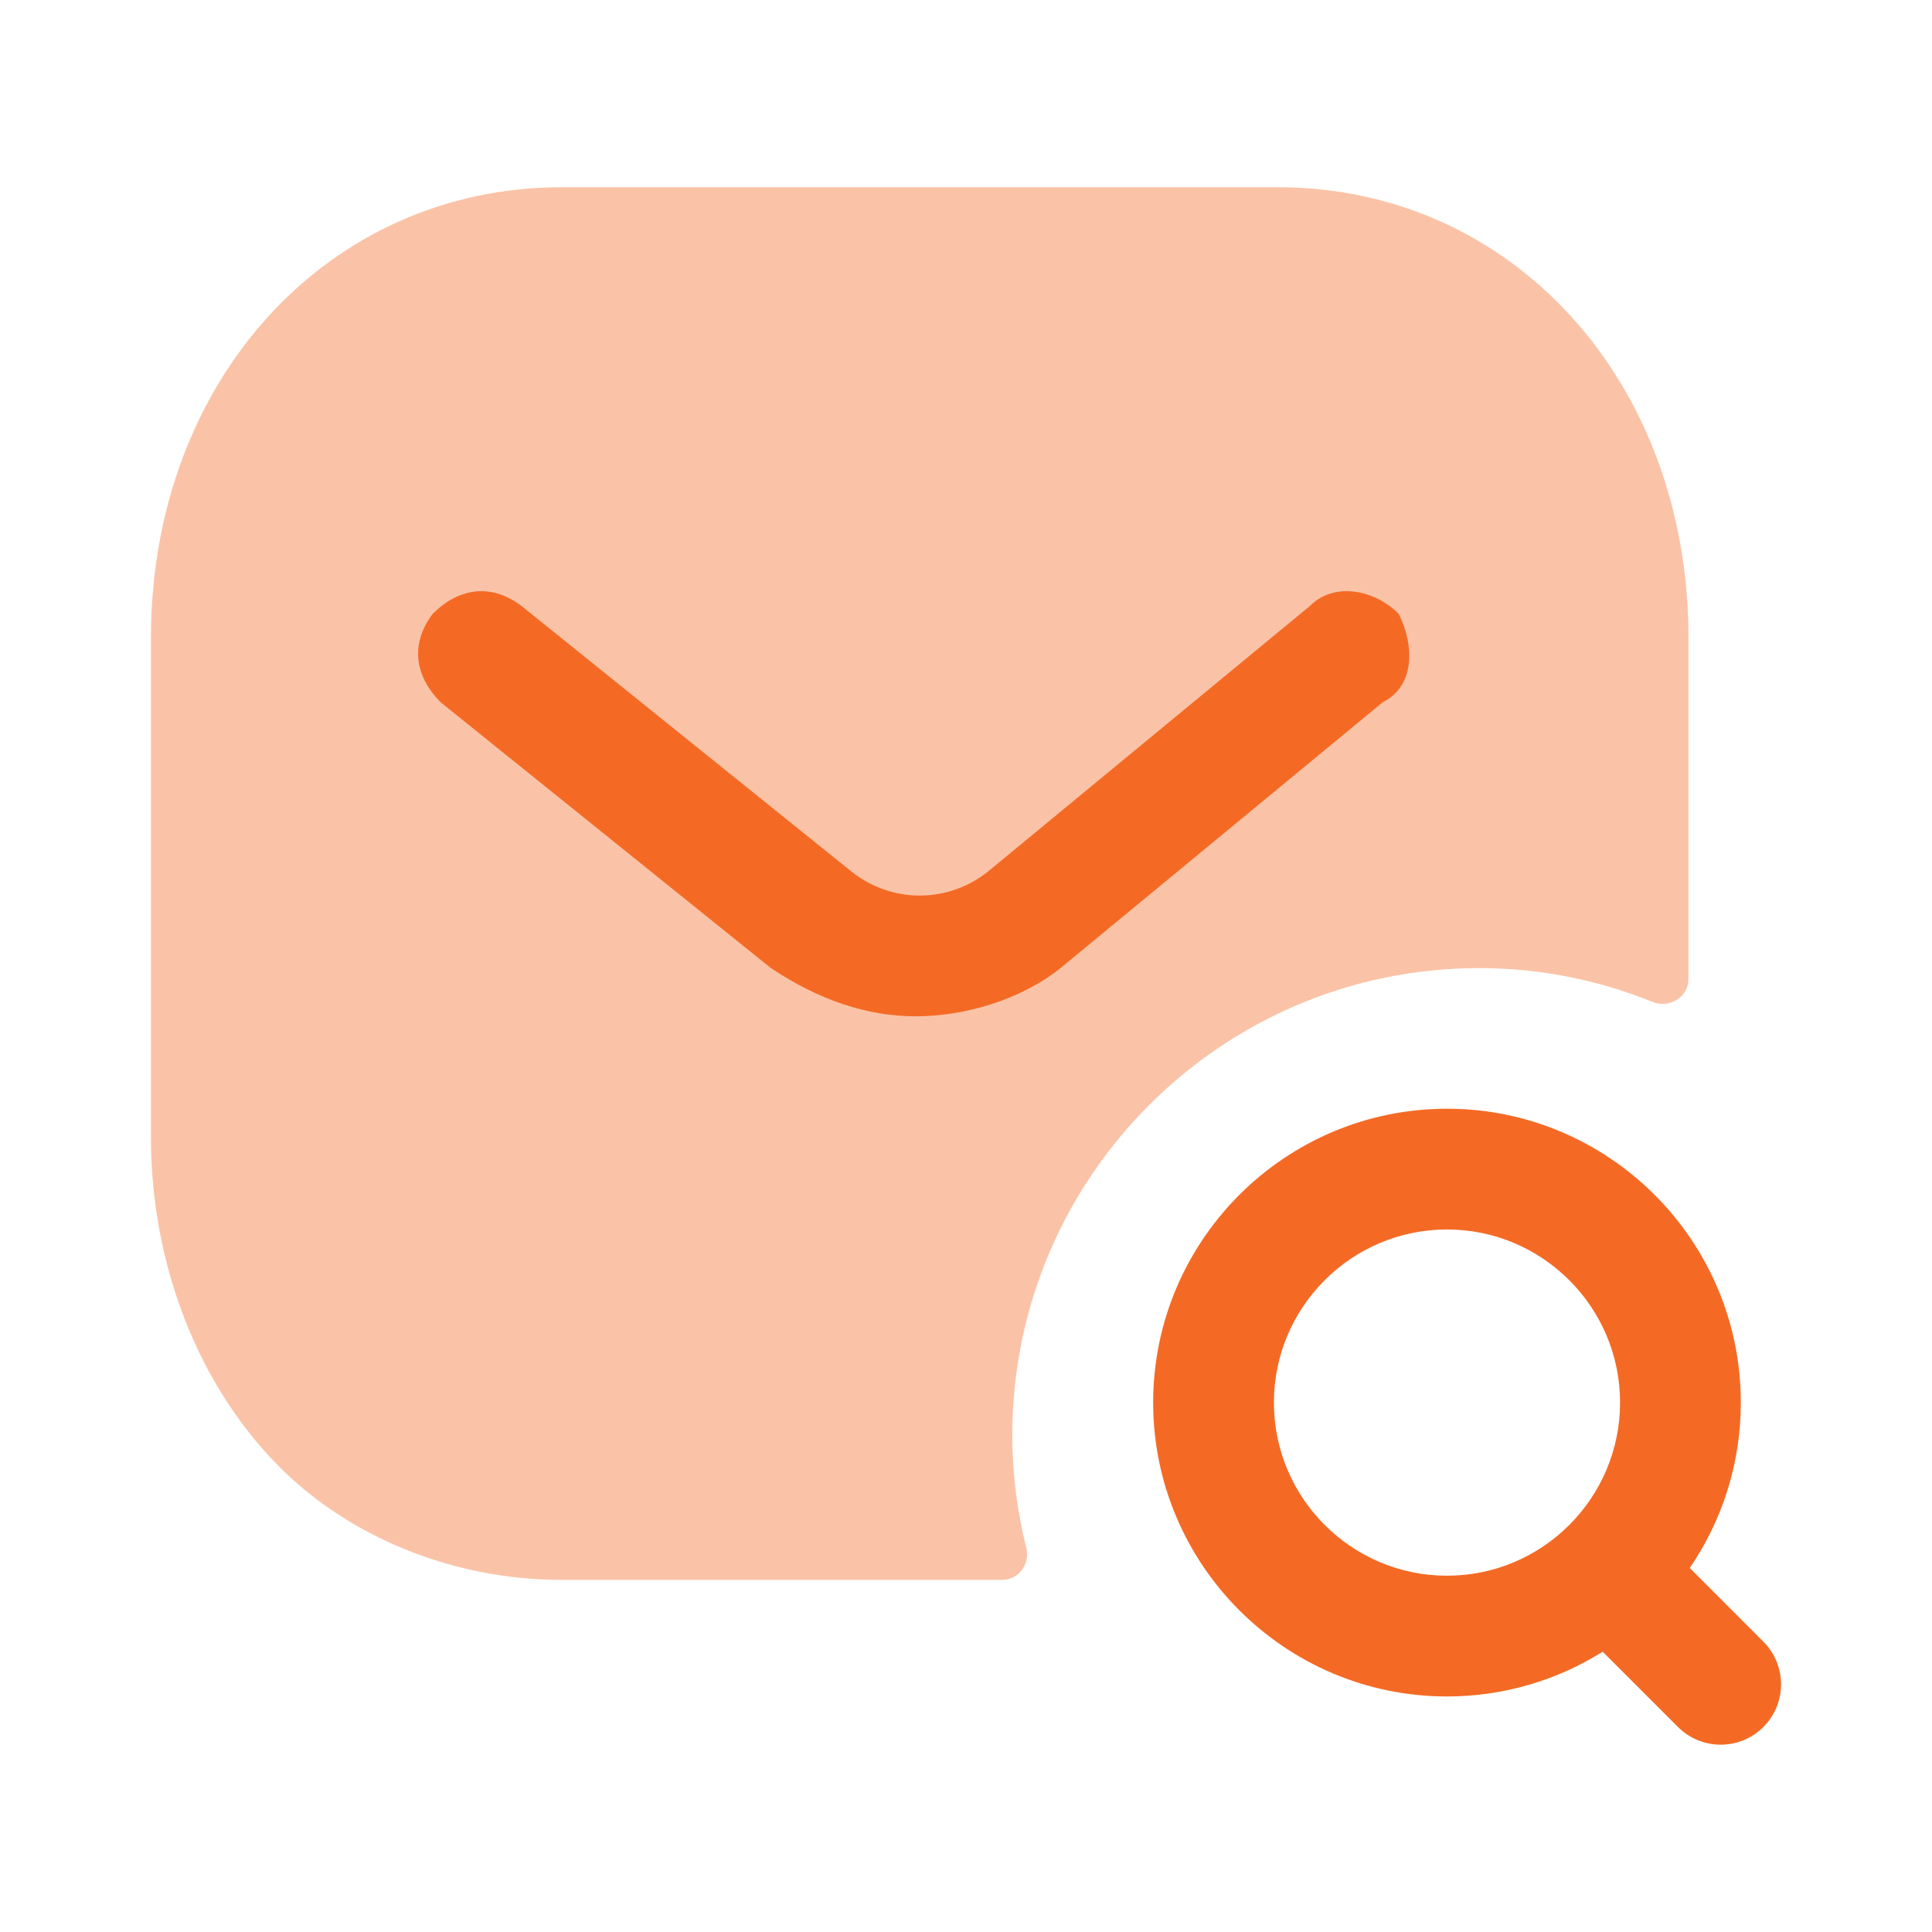
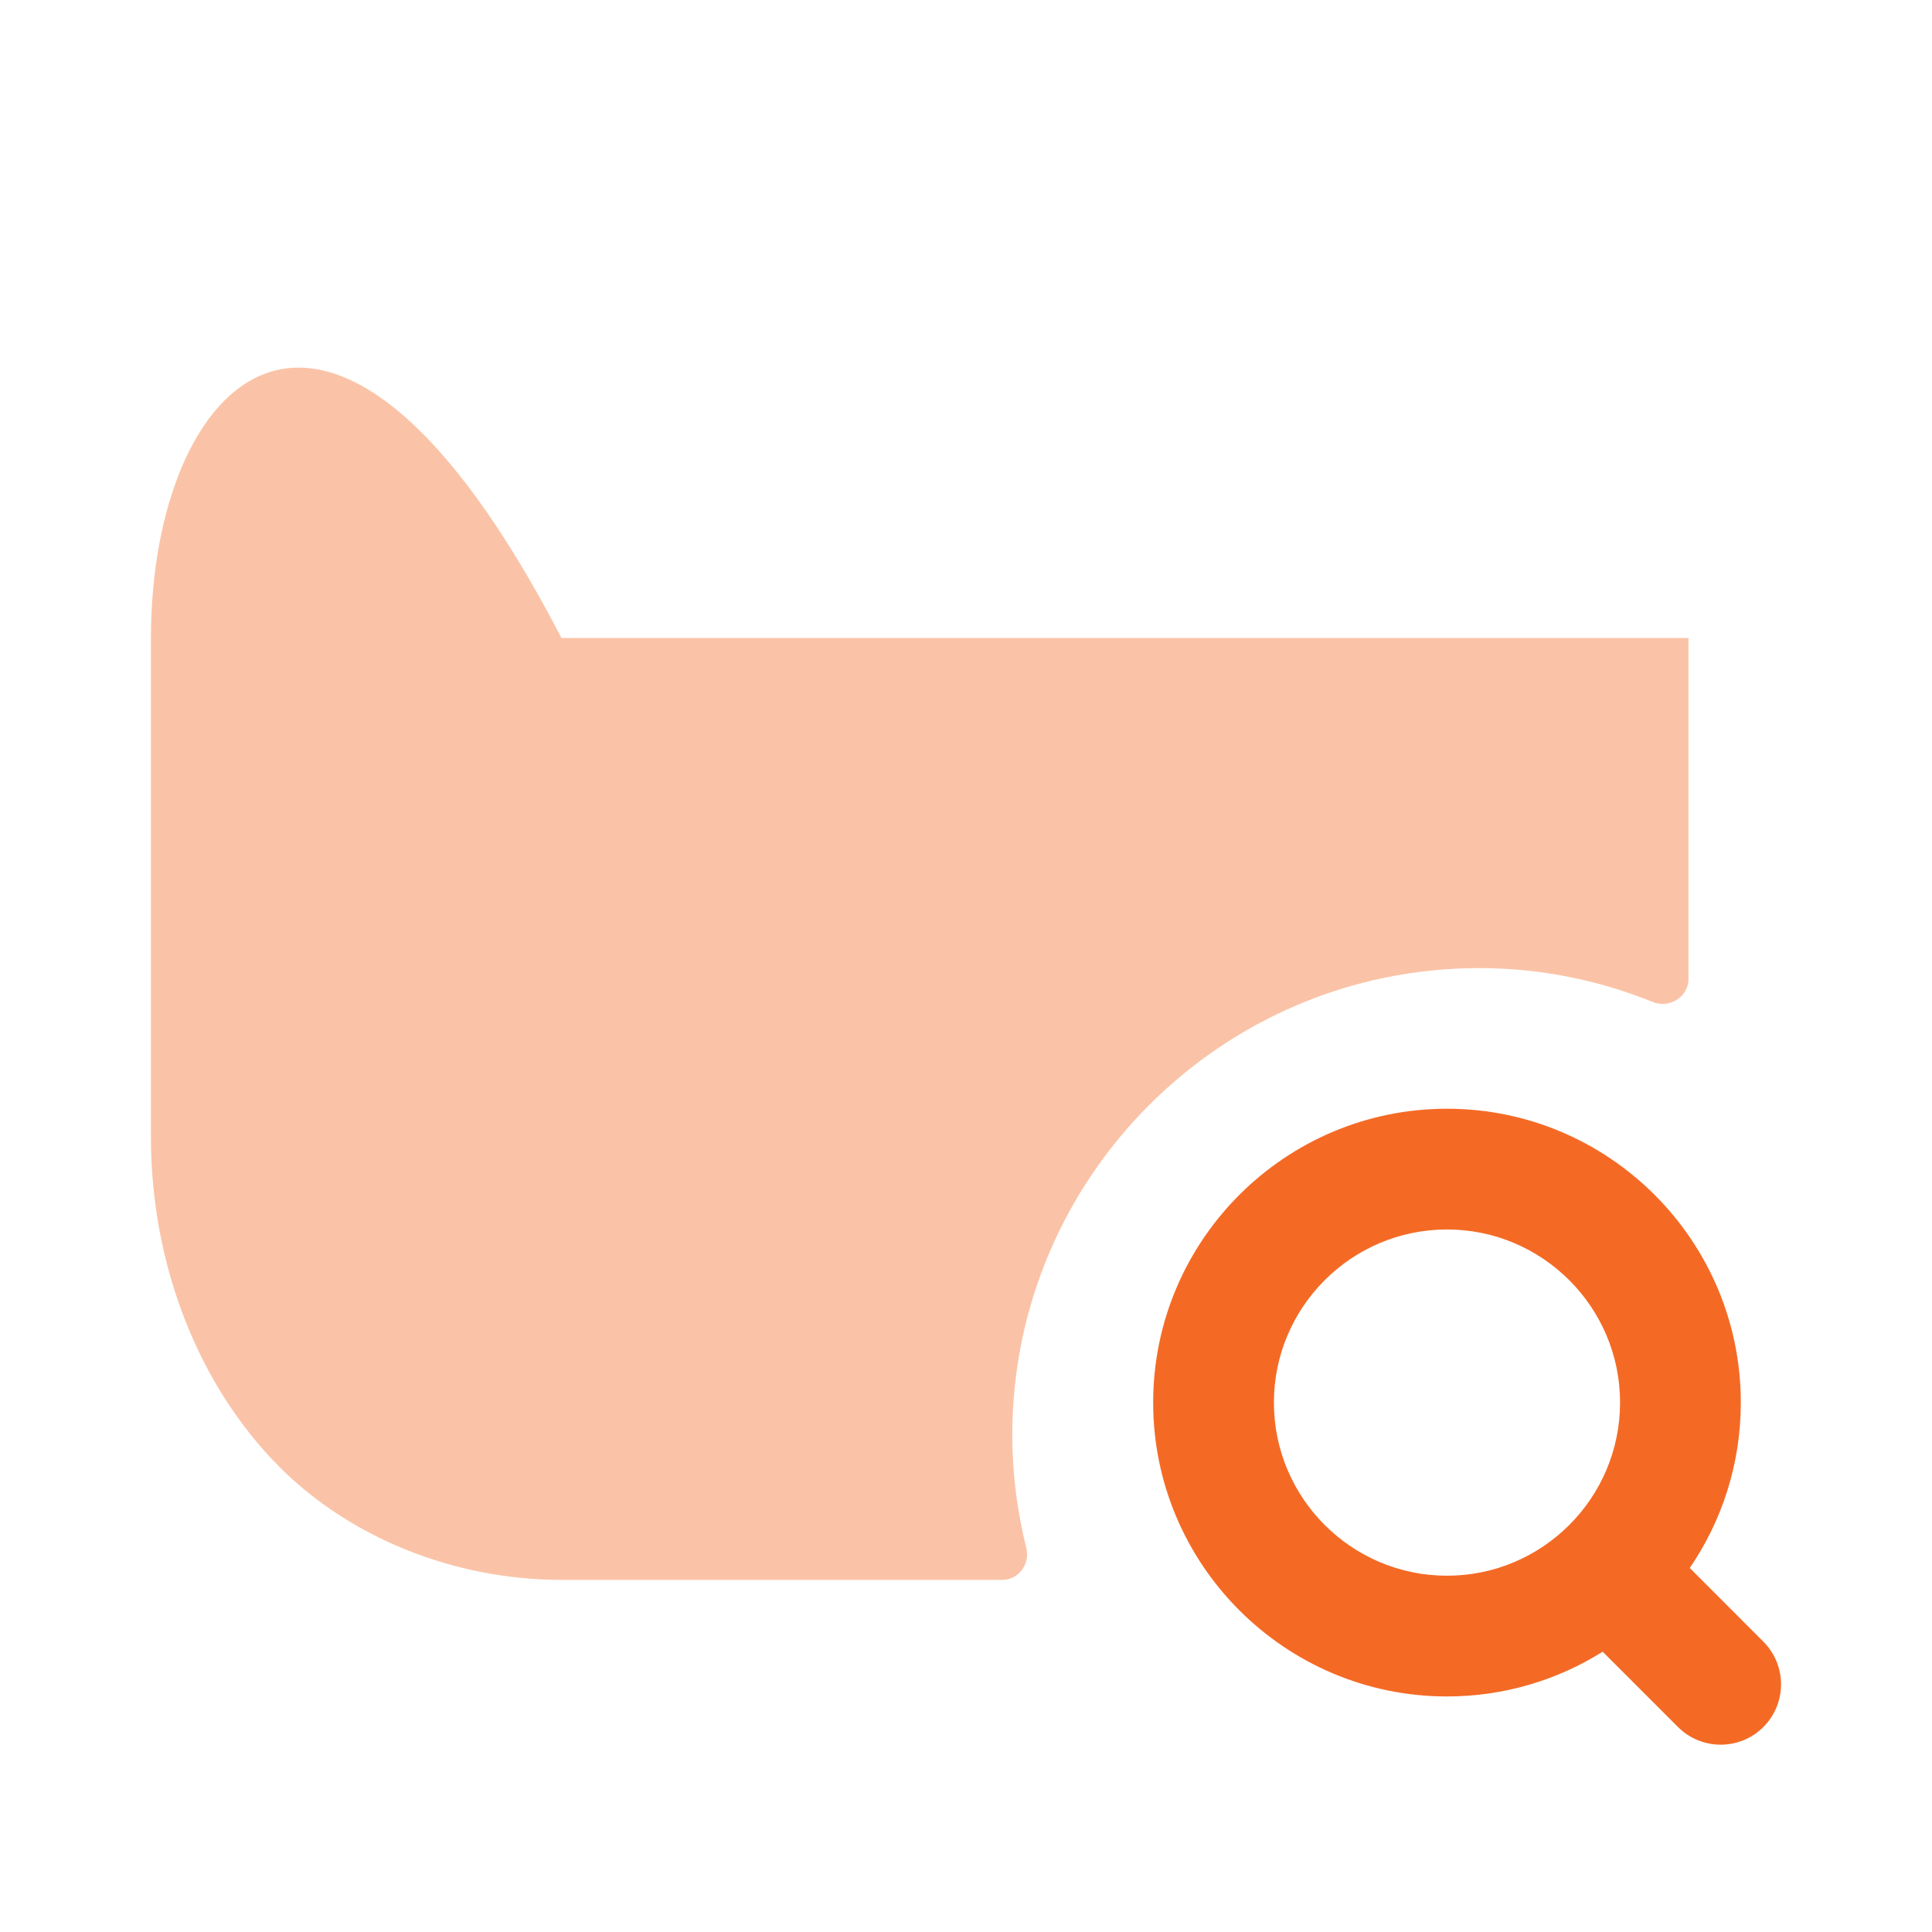
<svg xmlns="http://www.w3.org/2000/svg" width="24" height="24" viewBox="0 0 24 24" fill="none">
-   <path opacity="0.4" fill-rule="evenodd" clip-rule="evenodd" d="M12.575 17.826C12.575 14.628 15.177 12.026 18.375 12.026C19.137 12.026 19.864 12.177 20.531 12.447C20.738 12.531 20.975 12.384 20.975 12.161V7.926C20.975 4.726 18.775 2.326 15.875 2.326H6.975C4.075 2.326 1.875 4.726 1.875 7.926V14.126C1.875 15.726 2.475 17.226 3.475 18.226C4.375 19.126 5.675 19.626 6.975 19.626H12.45C12.655 19.626 12.799 19.427 12.749 19.229C12.637 18.78 12.575 18.311 12.575 17.826Z" fill="#F46A25" />
-   <path fill-rule="evenodd" clip-rule="evenodd" d="M9.575 12.025L5.475 8.725C5.175 8.425 5.075 8.025 5.375 7.625C5.675 7.325 6.075 7.225 6.475 7.525L10.575 10.825C11.075 11.225 11.775 11.225 12.275 10.825L16.275 7.525C16.575 7.225 17.075 7.325 17.375 7.625C17.575 8.025 17.575 8.525 17.175 8.725L13.175 12.025C12.675 12.425 11.975 12.625 11.375 12.625C10.775 12.625 10.175 12.425 9.575 12.025Z" fill="#F46A25" />
+   <path opacity="0.4" fill-rule="evenodd" clip-rule="evenodd" d="M12.575 17.826C12.575 14.628 15.177 12.026 18.375 12.026C19.137 12.026 19.864 12.177 20.531 12.447C20.738 12.531 20.975 12.384 20.975 12.161V7.926H6.975C4.075 2.326 1.875 4.726 1.875 7.926V14.126C1.875 15.726 2.475 17.226 3.475 18.226C4.375 19.126 5.675 19.626 6.975 19.626H12.45C12.655 19.626 12.799 19.427 12.749 19.229C12.637 18.78 12.575 18.311 12.575 17.826Z" fill="#F46A25" />
  <path fill-rule="evenodd" clip-rule="evenodd" d="M17.975 15.273C16.789 15.273 15.825 16.238 15.825 17.423C15.825 18.609 16.789 19.574 17.975 19.574C19.161 19.574 20.125 18.609 20.125 17.423C20.125 16.238 19.161 15.273 17.975 15.273ZM21.375 21.673C21.183 21.673 20.991 21.6 20.845 21.454L19.909 20.518C19.348 20.87 18.685 21.074 17.975 21.074C15.962 21.074 14.325 19.436 14.325 17.423C14.325 15.411 15.962 13.773 17.975 13.773C19.988 13.773 21.625 15.411 21.625 17.423C21.625 18.185 21.391 18.892 20.991 19.478L21.905 20.393C22.198 20.686 22.198 21.161 21.905 21.454C21.759 21.6 21.567 21.673 21.375 21.673Z" fill="#F46A25" />
</svg>